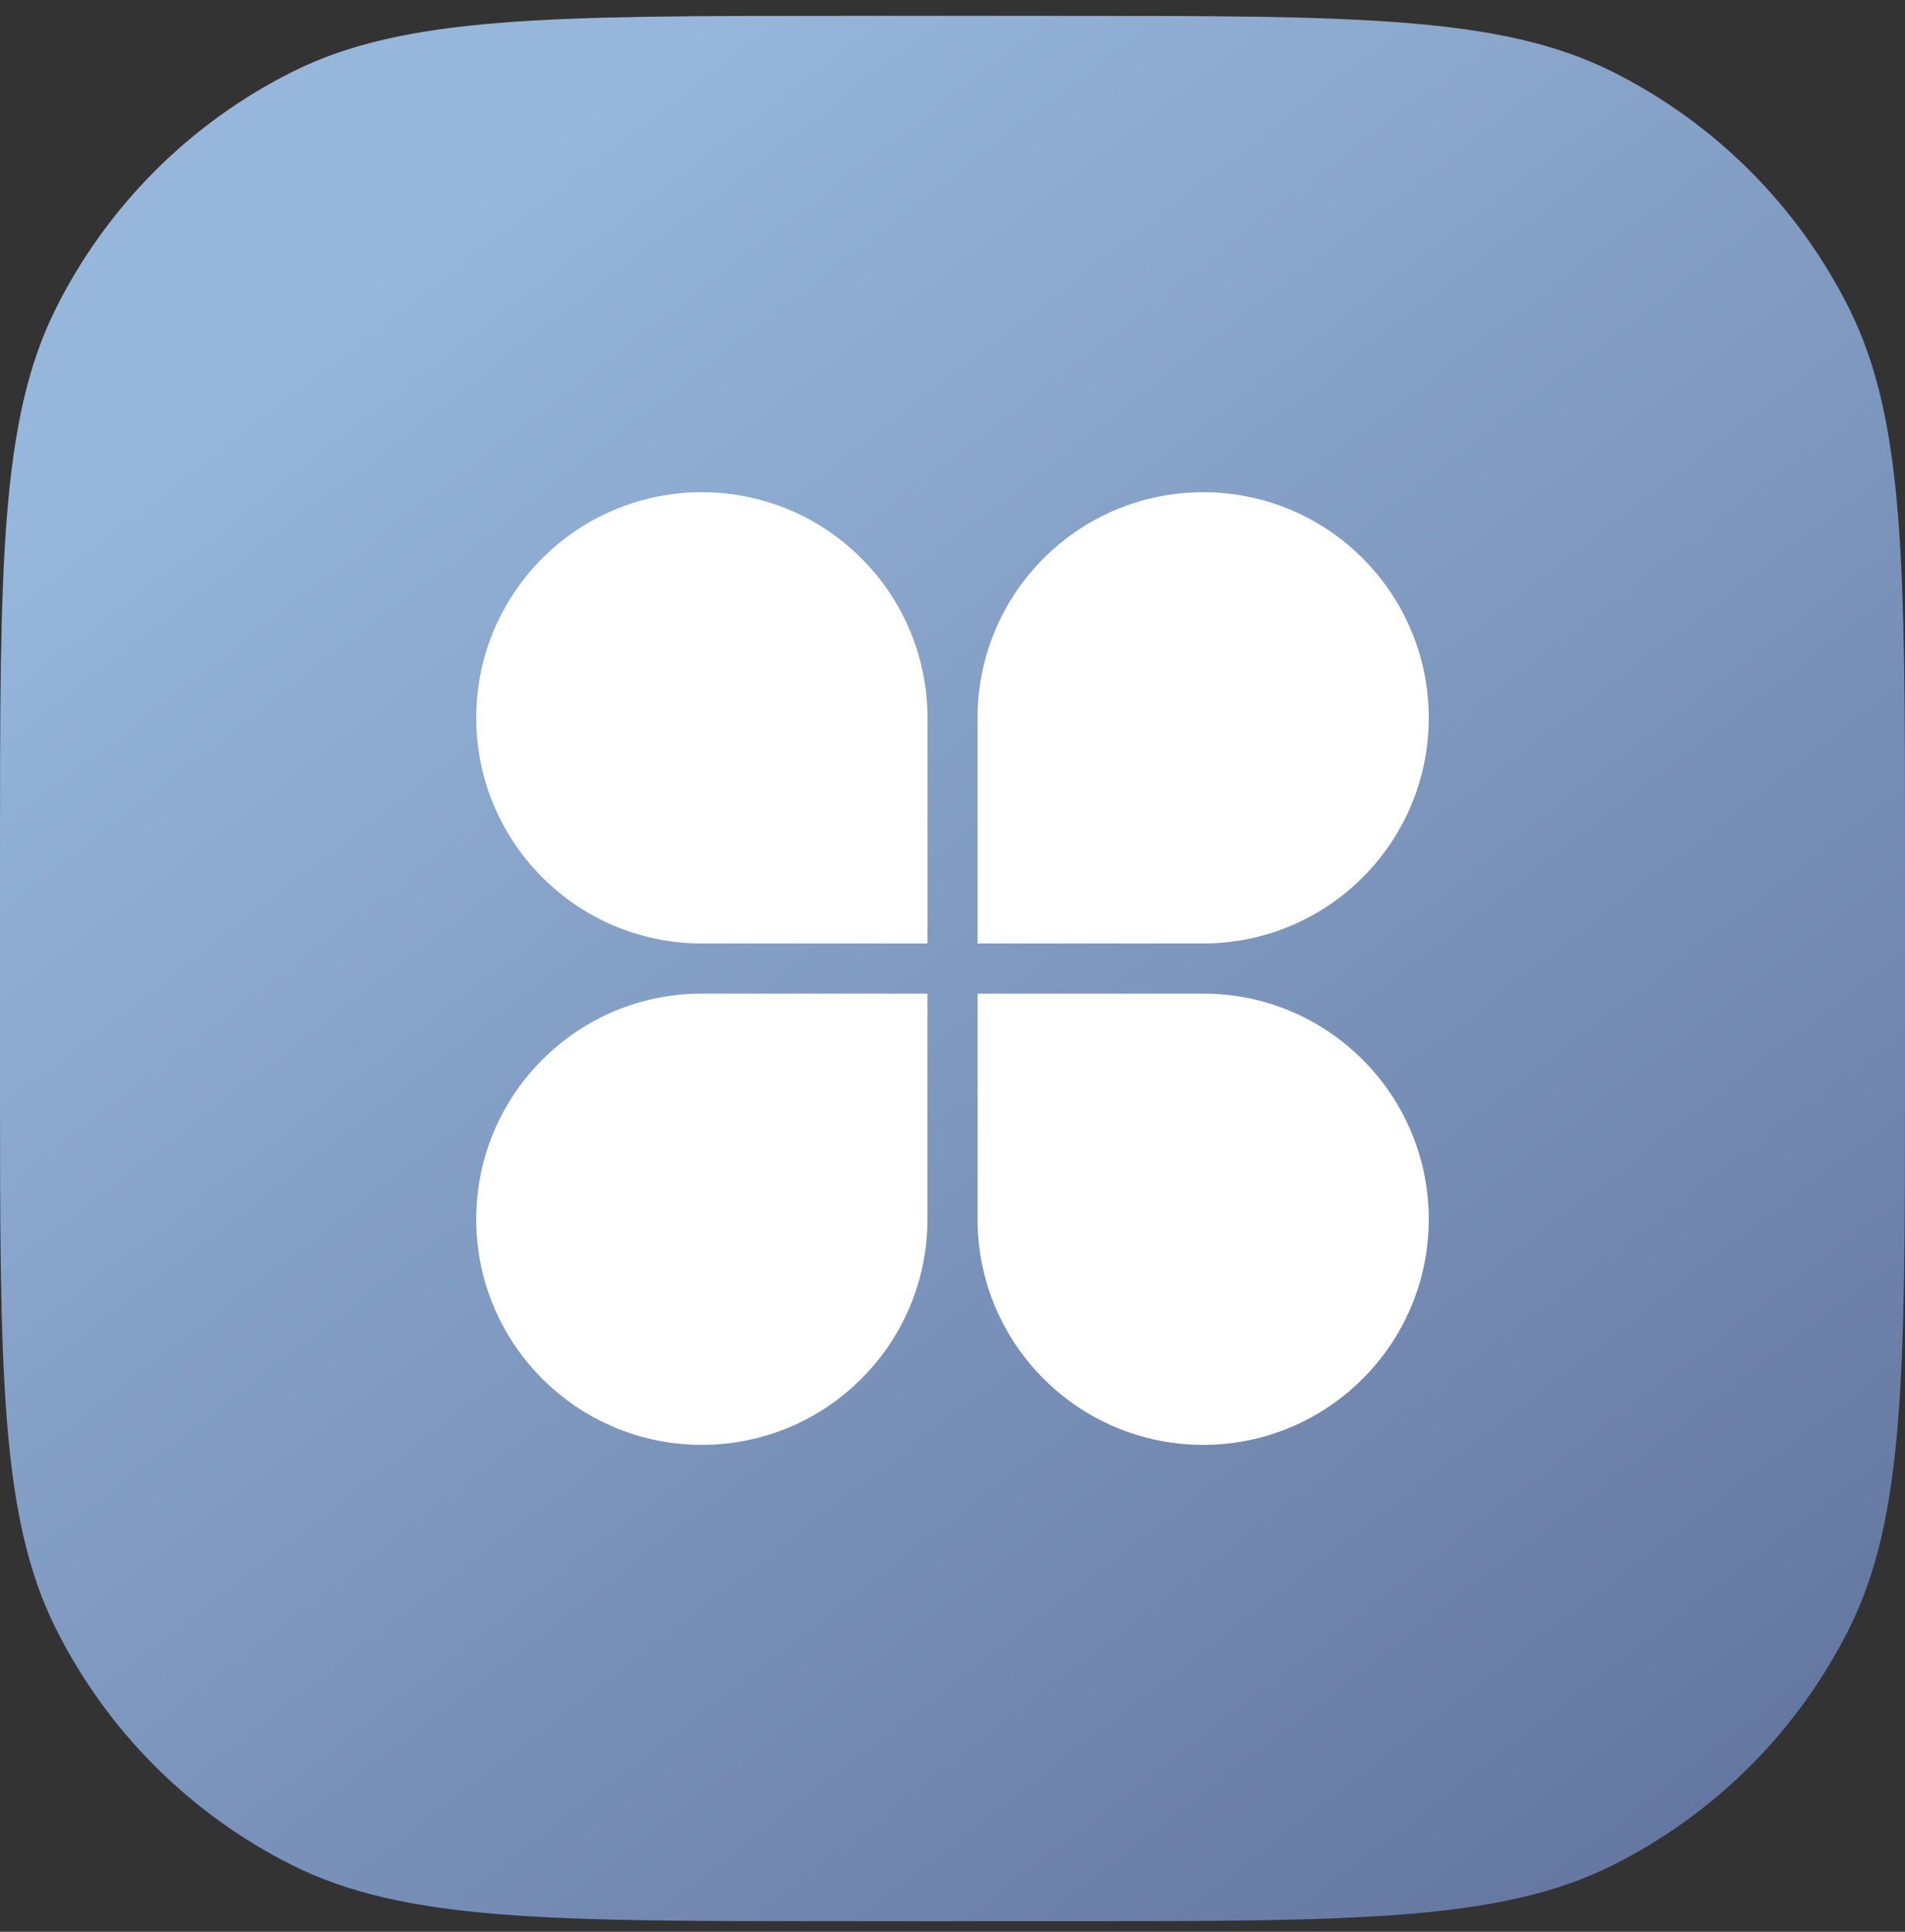
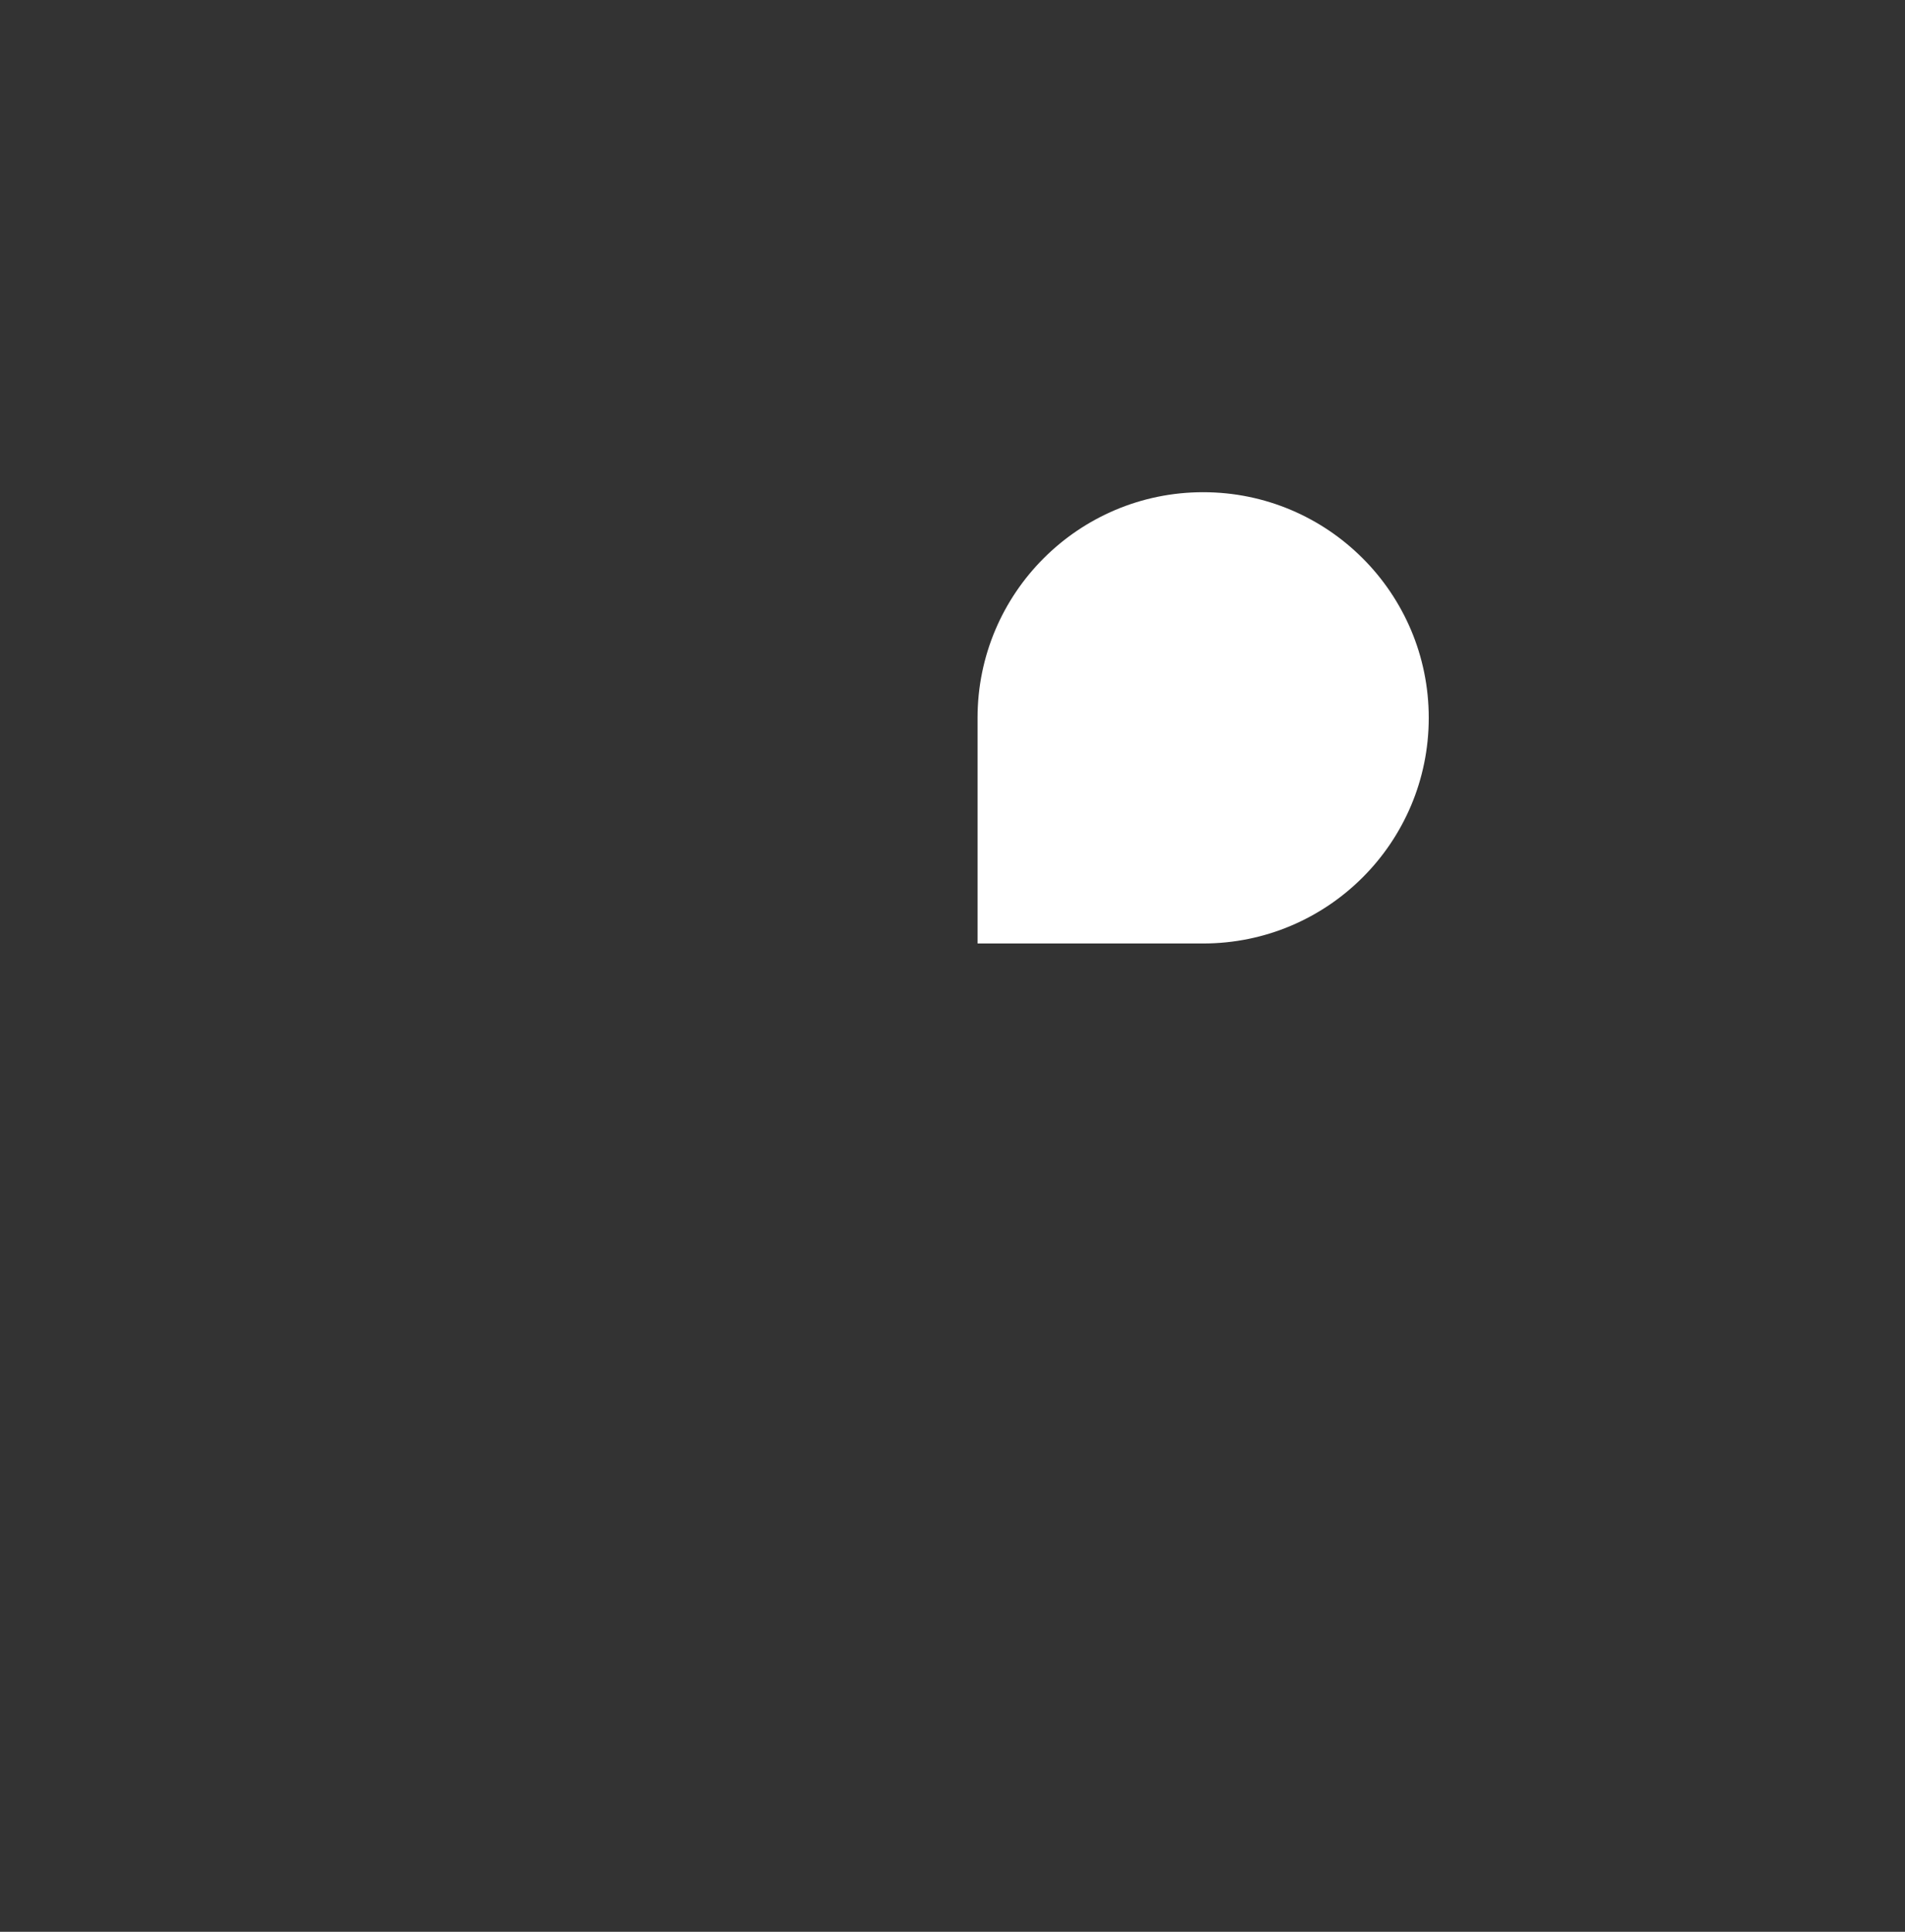
<svg xmlns="http://www.w3.org/2000/svg" width="72" height="73" viewBox="0 0 72 73" fill="none">
  <rect x="0" y="0" width="72" height="73" fill="#333333" stroke="none" />
-   <path d="M0 32.4C0 21.388 0 15.882 2.109 11.661C4.045 7.786 7.186 4.645 11.06 2.709C15.281 0.6 20.788 0.6 31.8 0.6H40.2C51.212 0.6 56.719 0.6 60.94 2.709C64.814 4.645 67.955 7.786 69.891 11.661C72 15.882 72 21.388 72 32.4V40.8C72 51.812 72 57.319 69.891 61.54C67.955 65.414 64.814 68.555 60.94 70.491C56.719 72.6 51.212 72.6 40.2 72.6H31.8C20.788 72.6 15.281 72.6 11.06 70.491C7.186 68.555 4.045 65.414 2.109 61.54C0 57.319 0 51.812 0 40.8V32.4Z" fill="url(#paint0_linear)" />
  <path d="M36.947 27.127C36.947 22.418 40.765 18.6 45.474 18.6C50.183 18.6 54 22.418 54 27.127C54 31.835 50.183 35.653 45.474 35.653H36.947V27.127Z" fill="white" />
-   <path d="M26.526 35.653C21.817 35.653 18 31.835 18 27.126C18 22.418 21.817 18.6 26.526 18.6C31.235 18.6 35.053 22.418 35.053 27.126L35.053 35.653L26.526 35.653Z" fill="white" />
-   <path d="M35.053 46.074C35.053 50.783 31.235 54.6 26.526 54.6C21.817 54.6 18 50.783 18 46.074C18 41.365 21.817 37.547 26.526 37.547L35.053 37.547L35.053 46.074Z" fill="white" />
-   <path d="M45.474 37.547C50.183 37.547 54 41.365 54 46.074C54 50.783 50.183 54.6 45.474 54.6C40.765 54.6 36.947 50.783 36.947 46.074L36.947 37.547L45.474 37.547Z" fill="white" />
  <defs>
    <linearGradient id="paint0_linear" x1="13.302" y1="10.94" x2="61.702" y2="73.813" gradientUnits="userSpaceOnUse">
      <stop stop-color="#96B6DB" />
      <stop offset="1" stop-color="#63759F" />
    </linearGradient>
  </defs>
</svg>